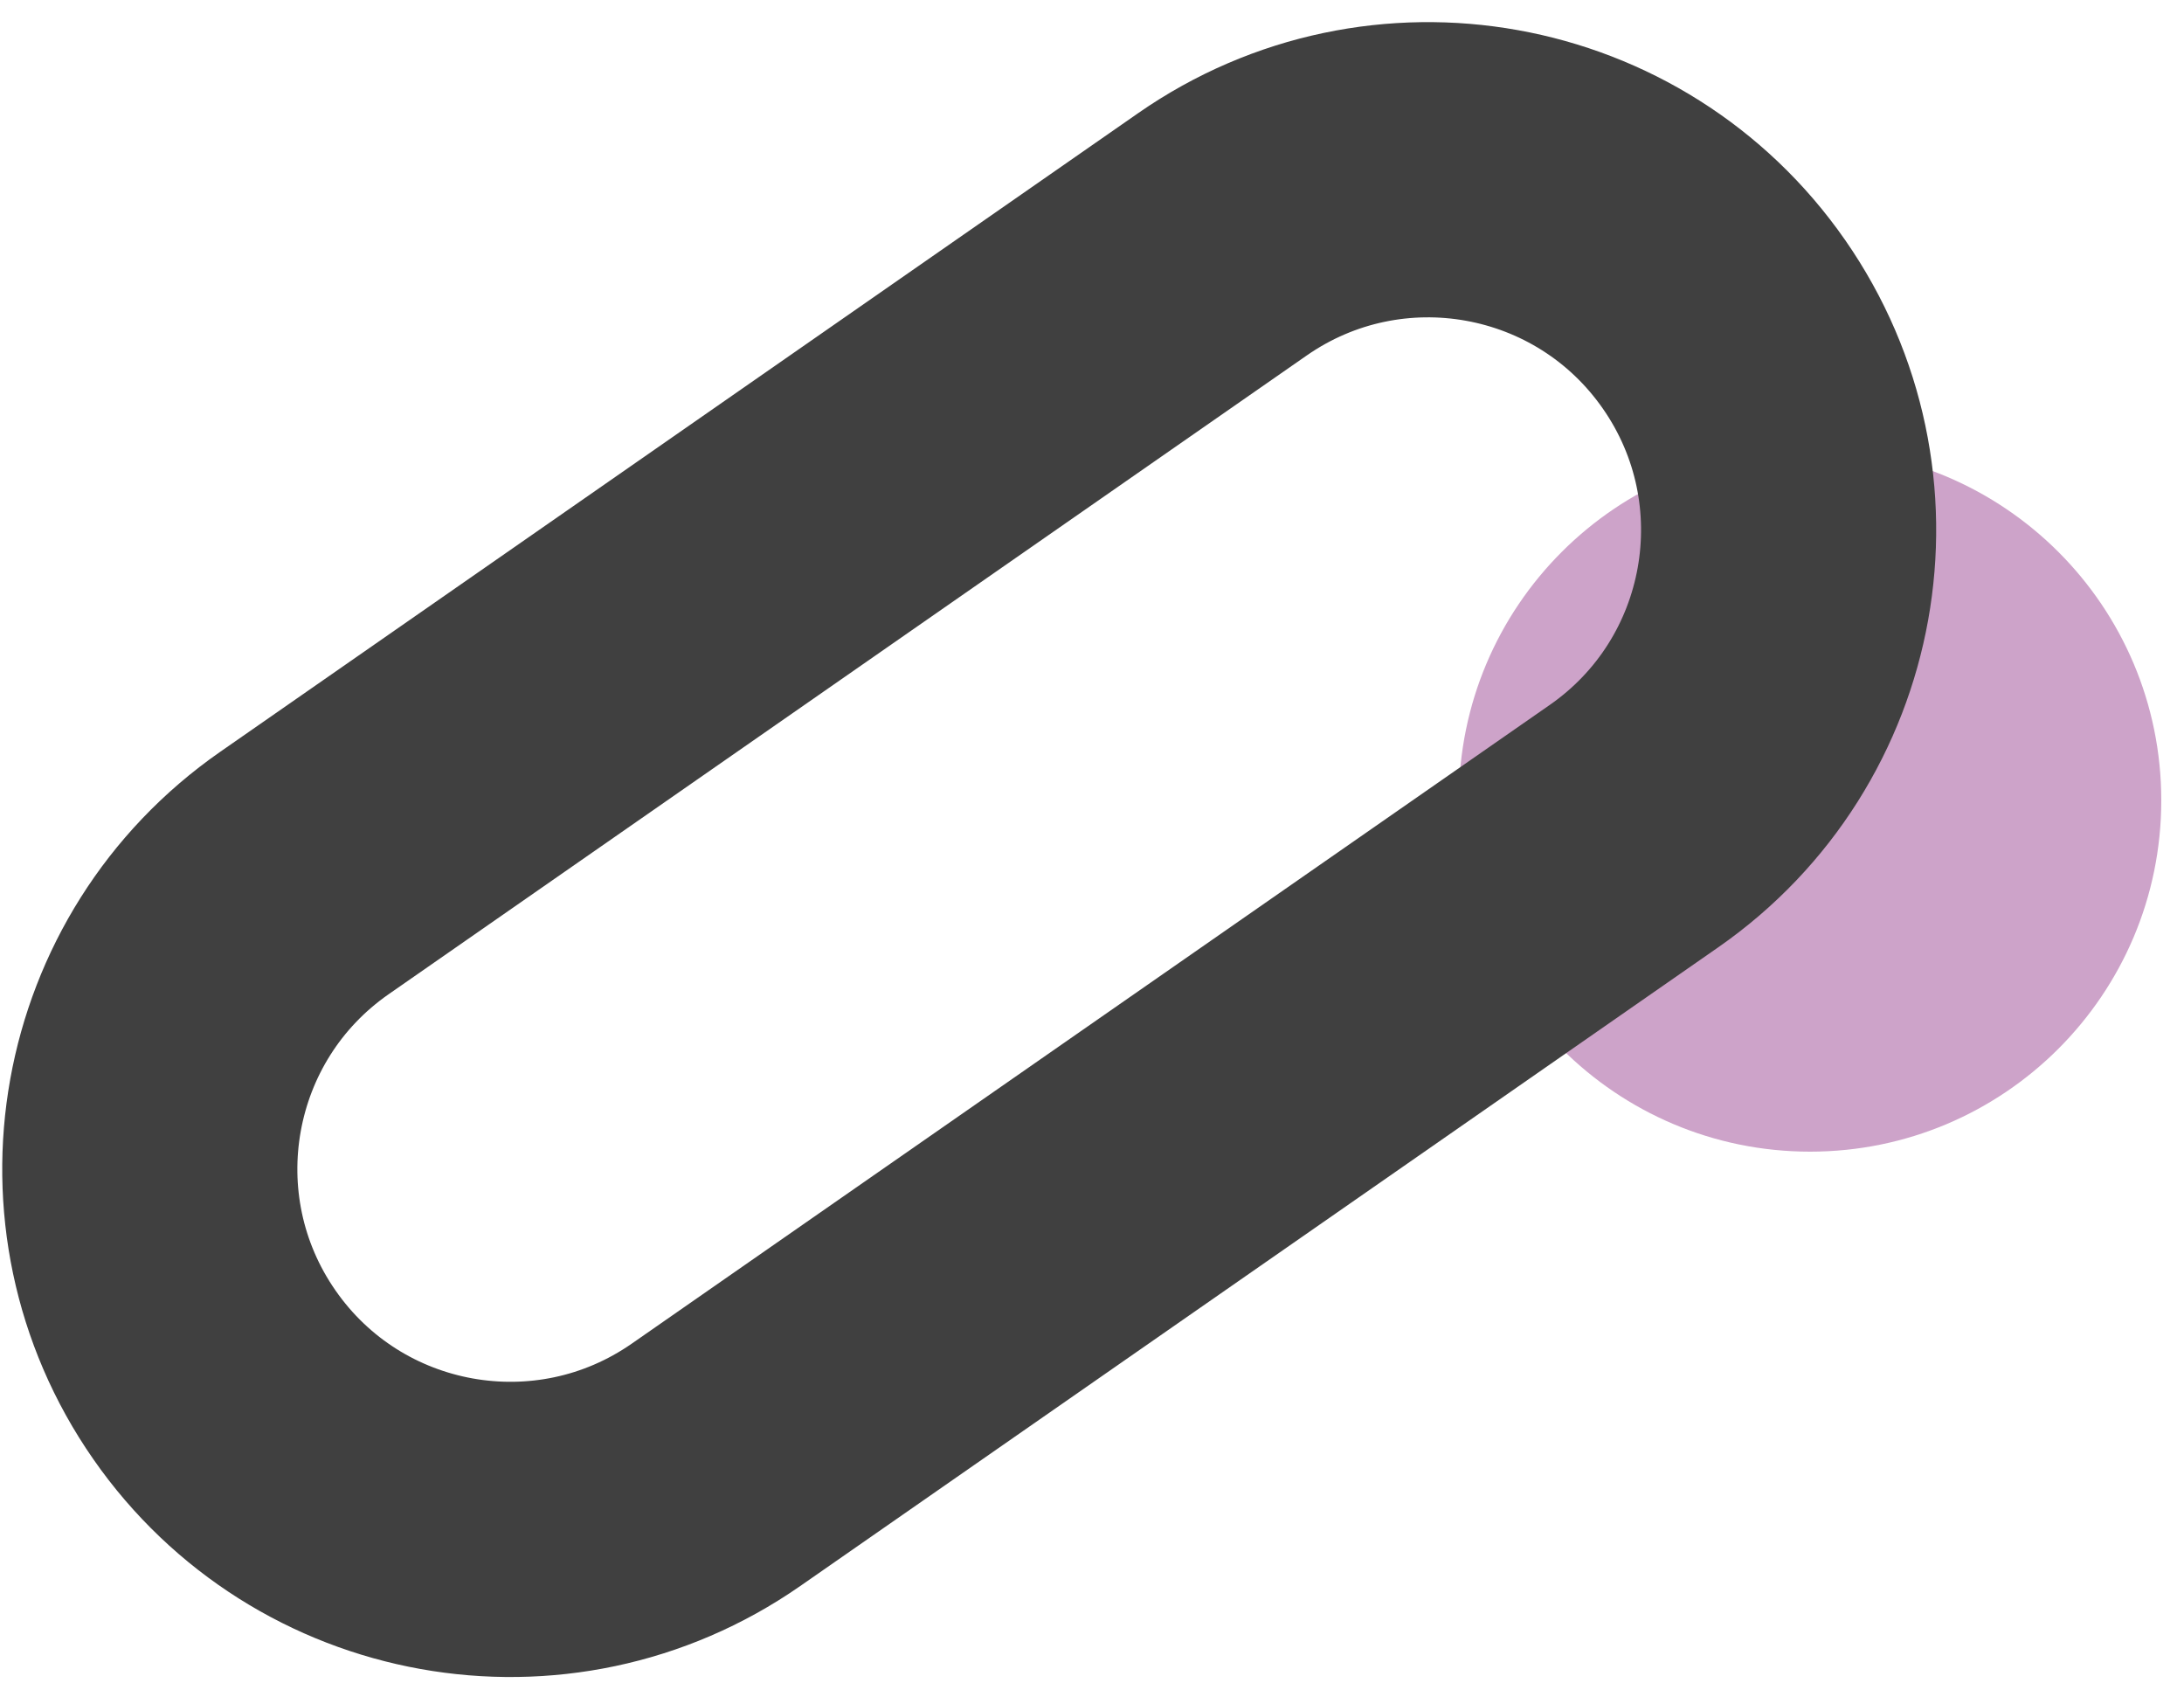
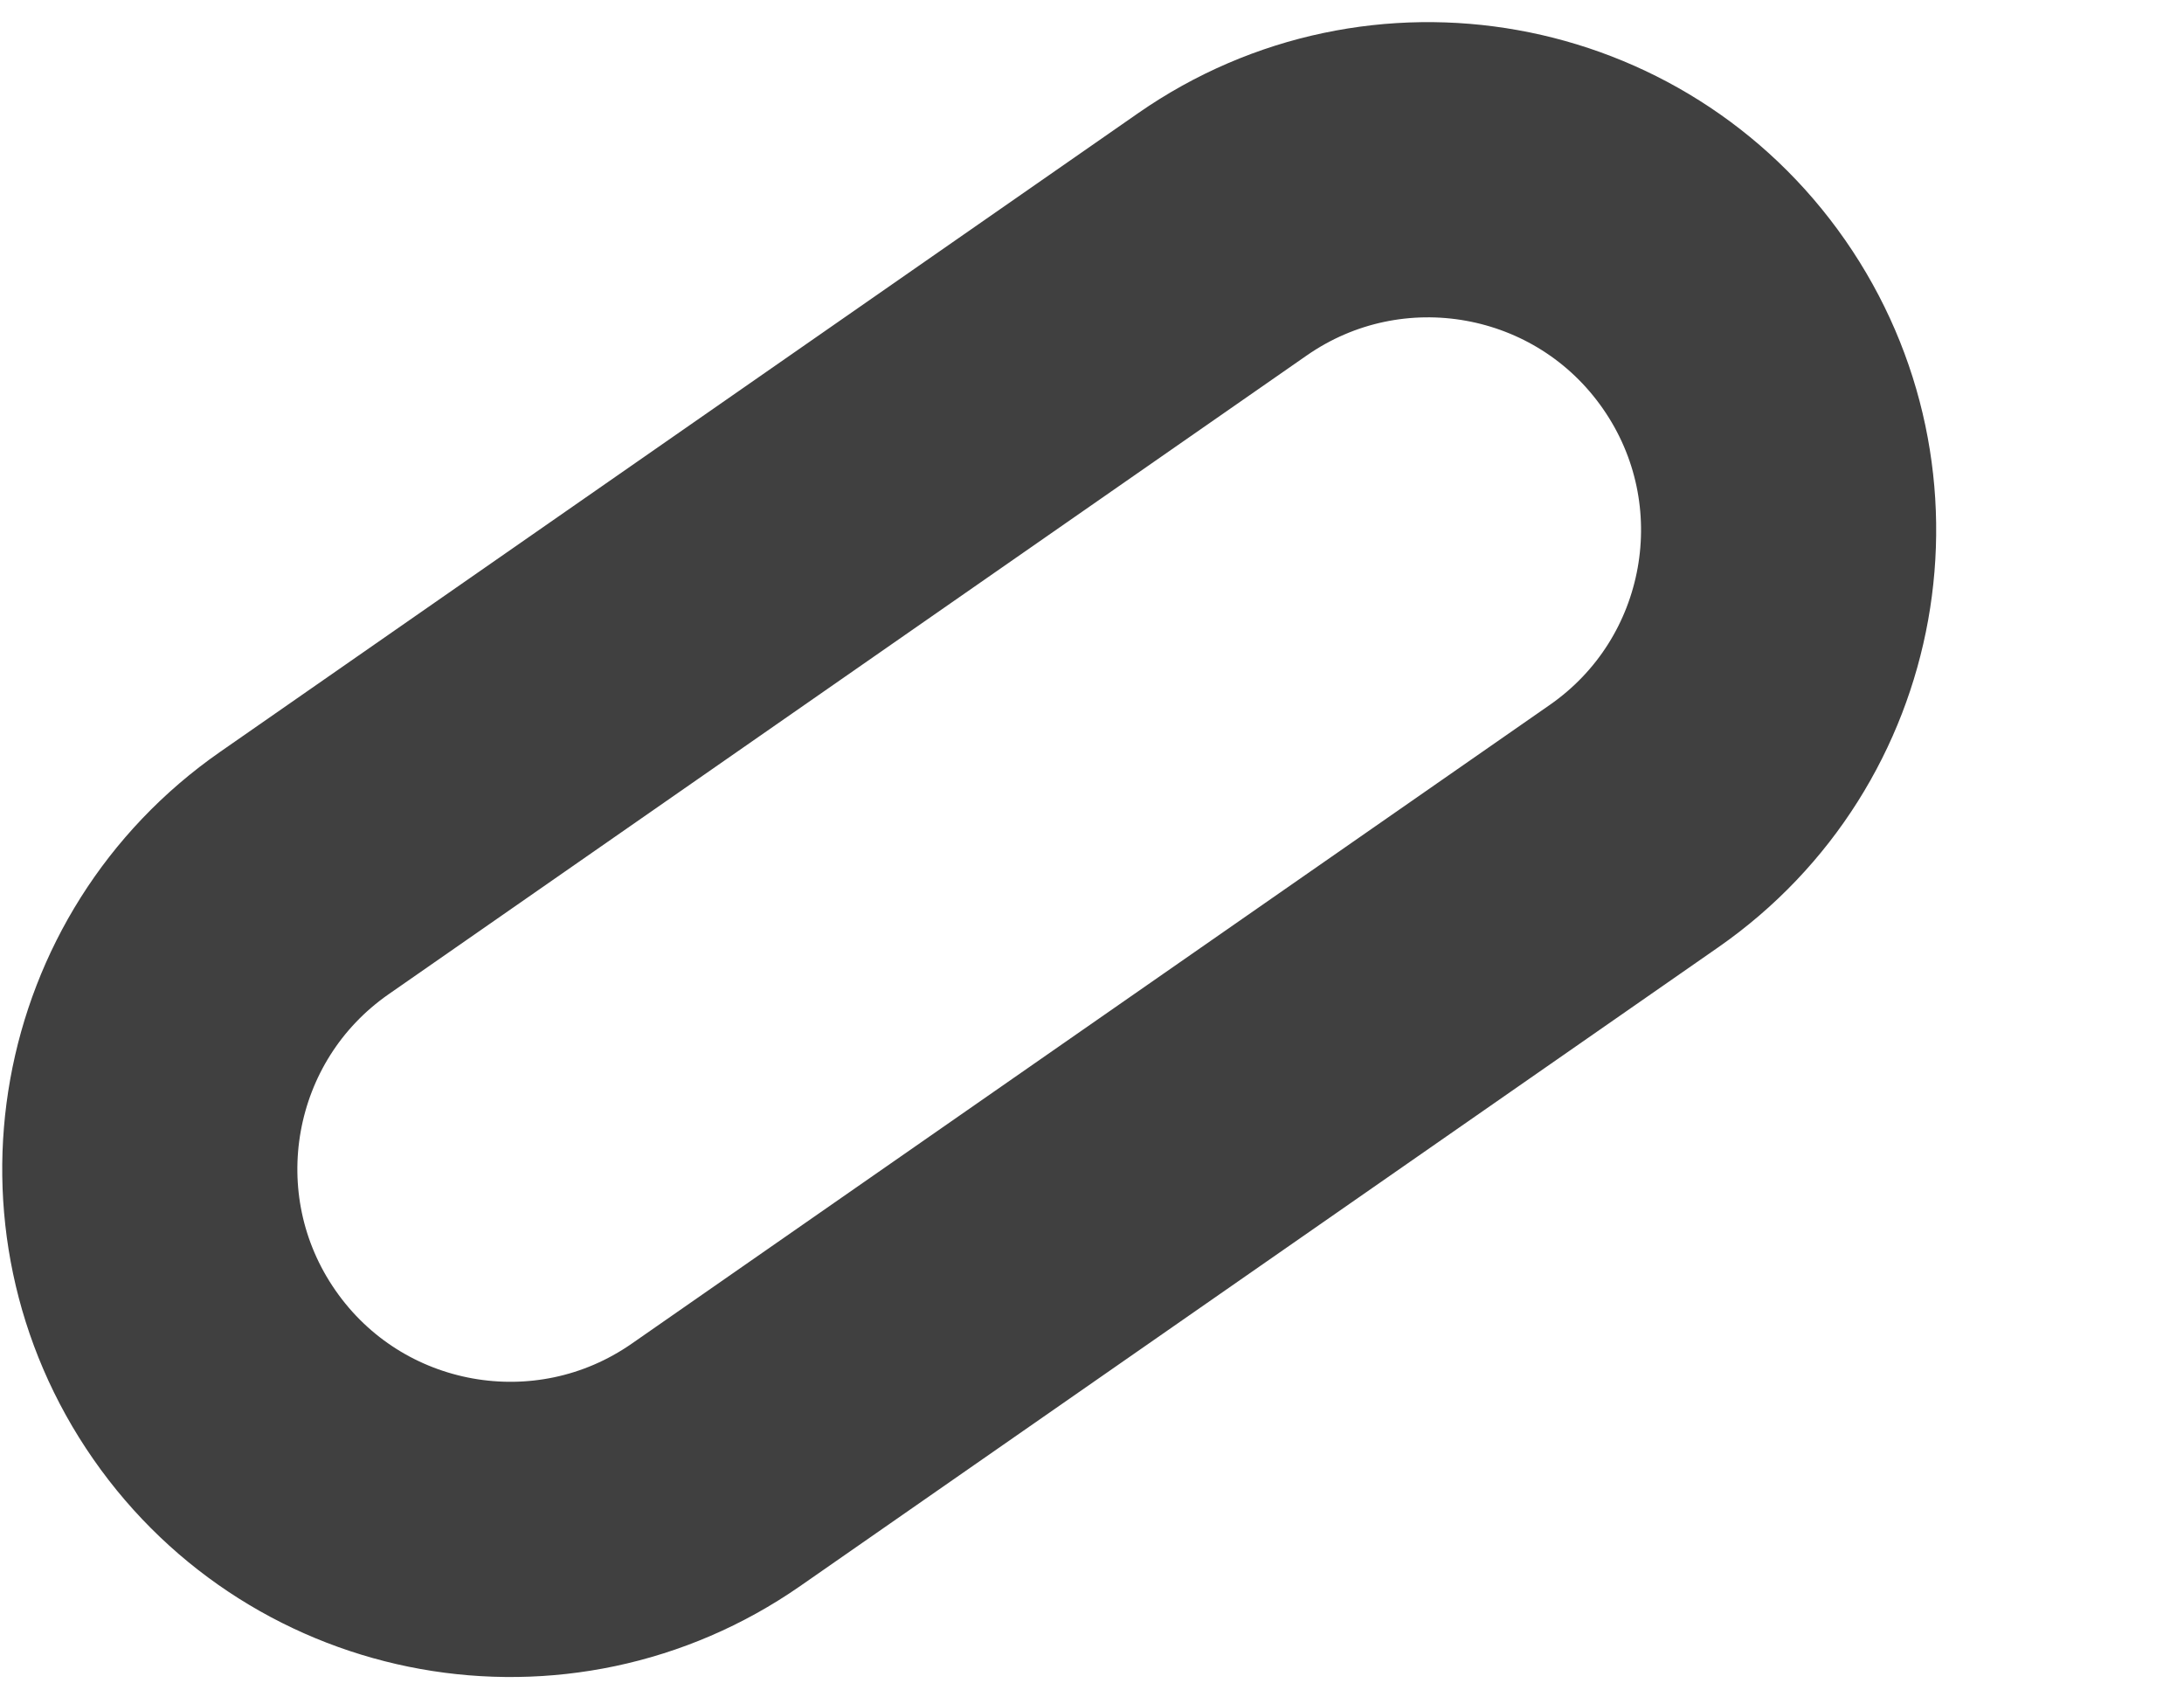
<svg xmlns="http://www.w3.org/2000/svg" width="74" height="57" viewBox="0 0 74 57" fill="none">
-   <path d="M61.33 39.011C67.902 39.011 73.23 33.683 73.23 27.111C73.23 20.539 67.902 15.211 61.33 15.211C54.758 15.211 49.43 20.539 49.43 27.111C49.43 33.683 54.758 39.011 61.33 39.011Z" fill="#CDA3C9" />
  <path d="M55.364 27.984C60.9 24.134 62.267 16.525 58.416 10.989C54.566 5.453 46.956 4.086 41.42 7.937L10.315 29.572C4.779 33.422 3.412 41.032 7.263 46.568C11.113 52.104 18.723 53.47 24.259 49.62L55.364 27.984Z" stroke="#404040" stroke-width="10" stroke-miterlimit="10" />
</svg>